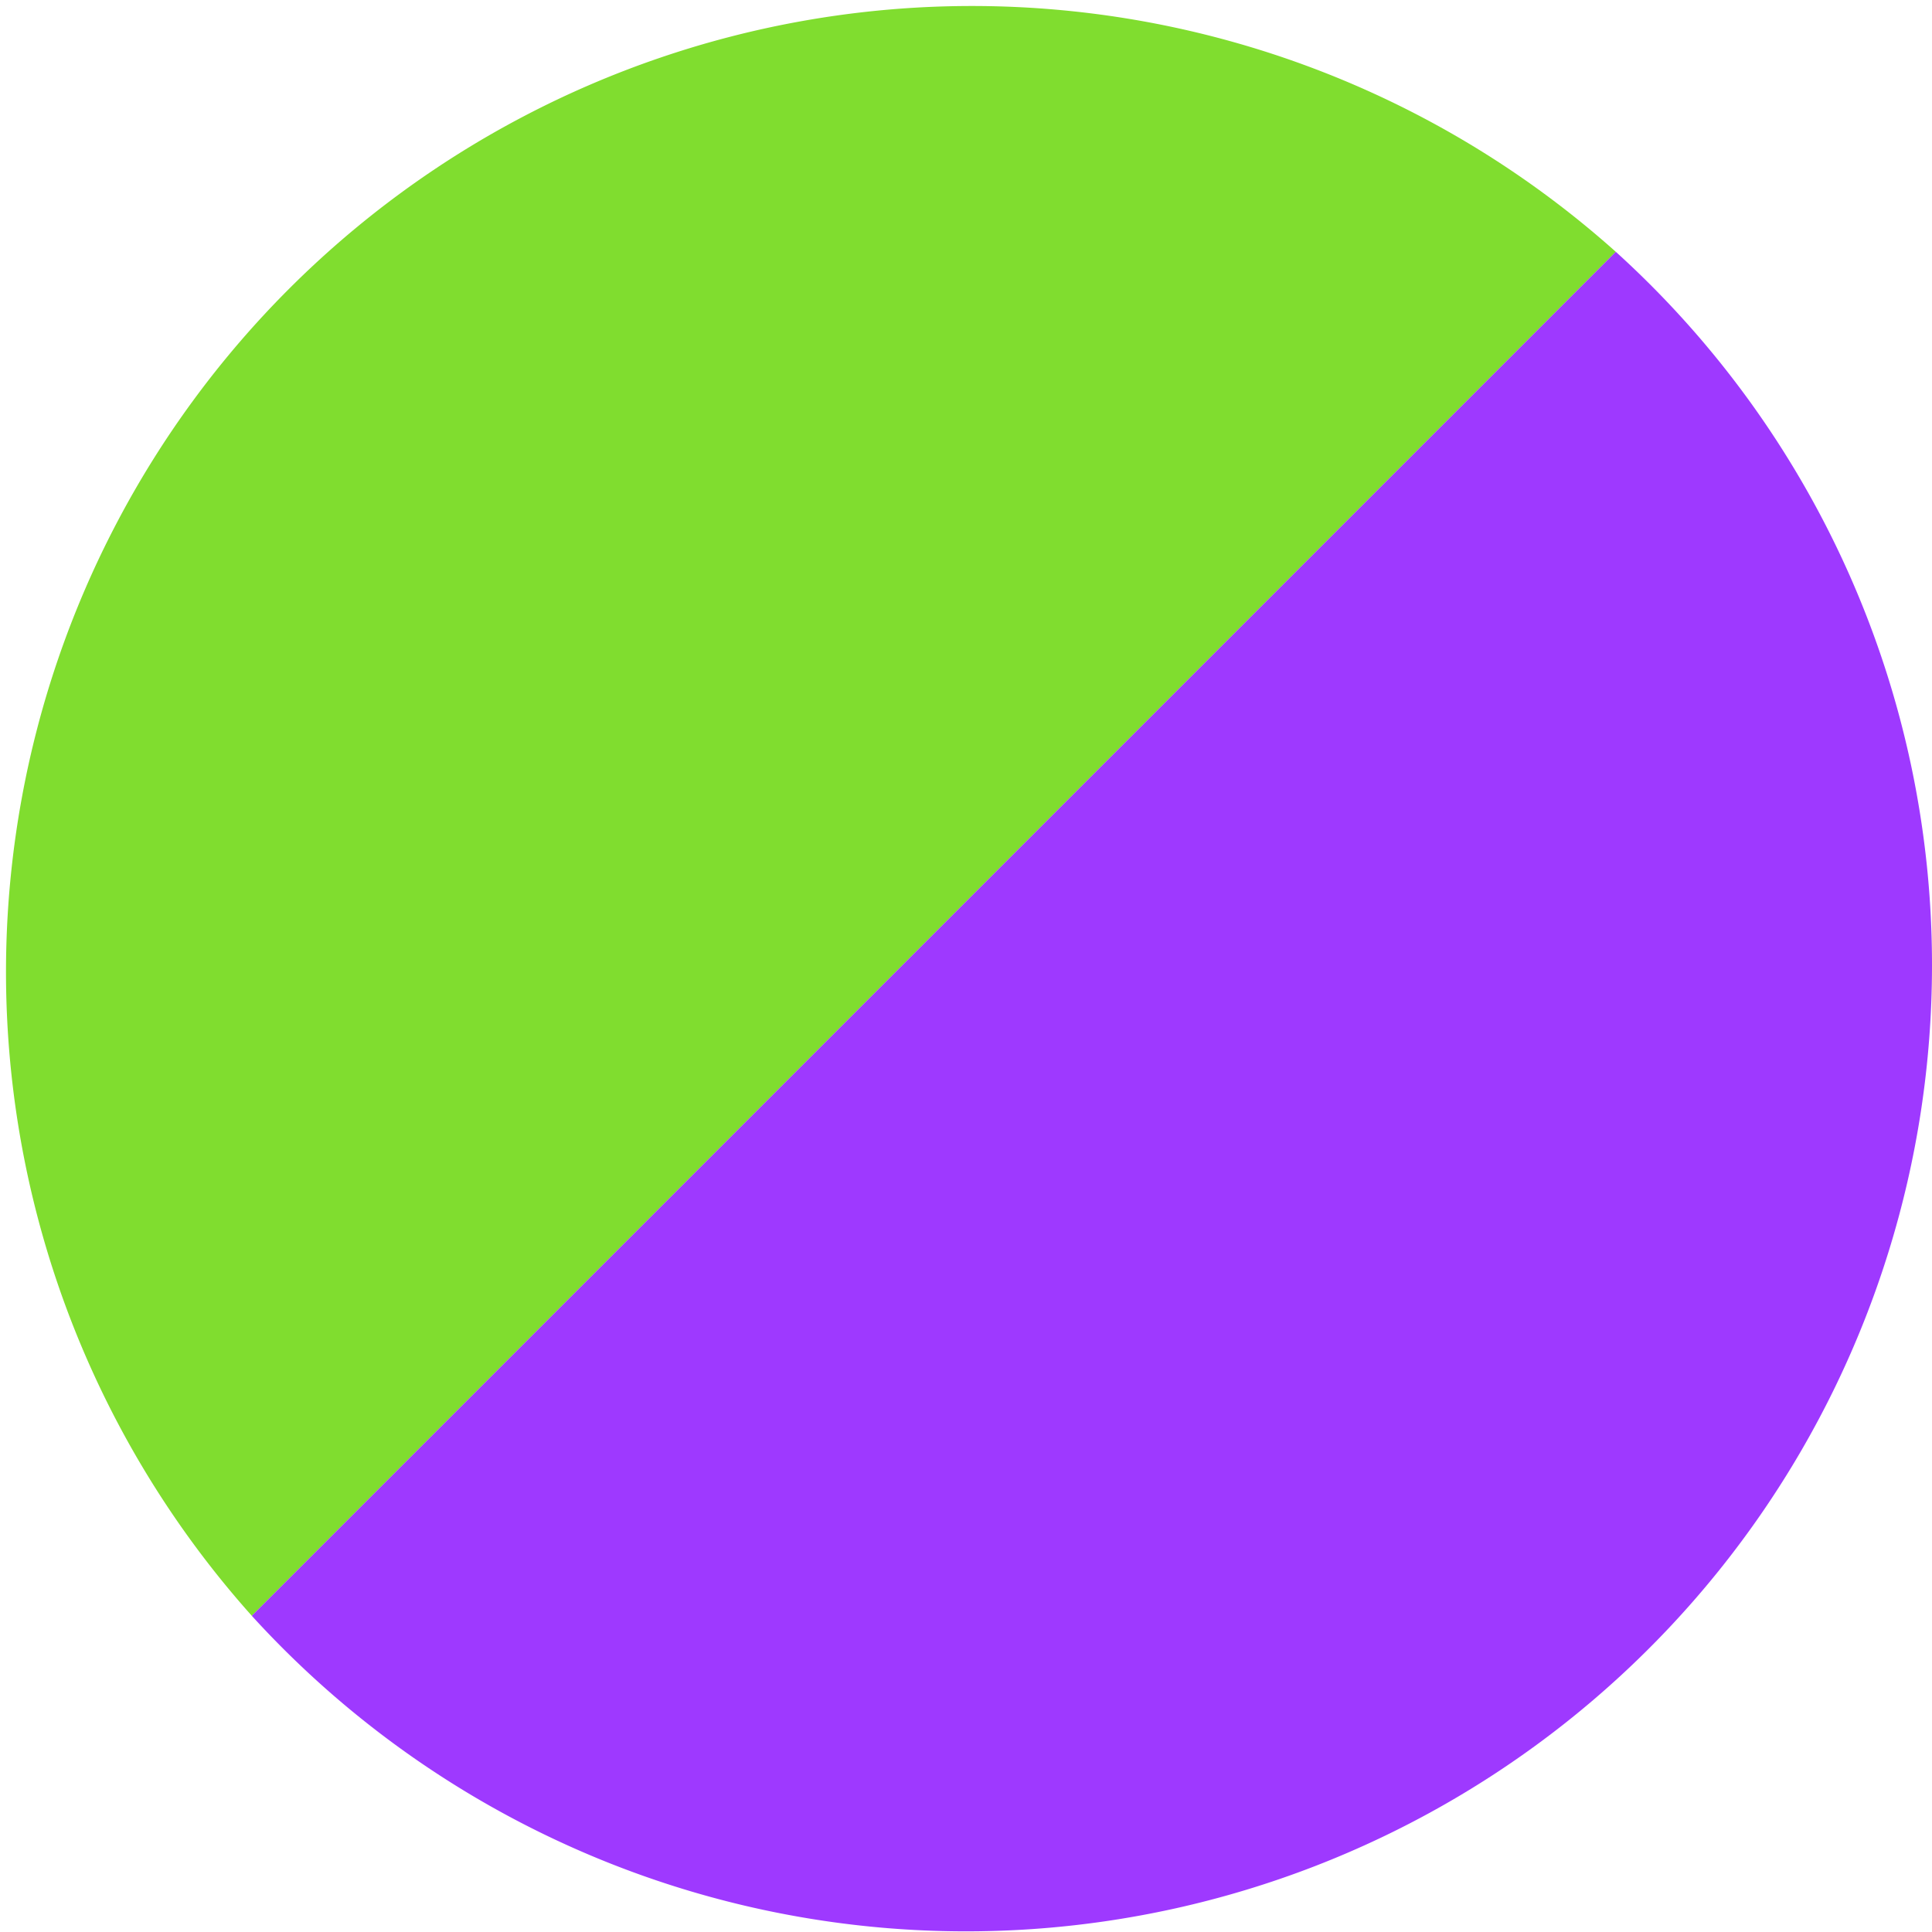
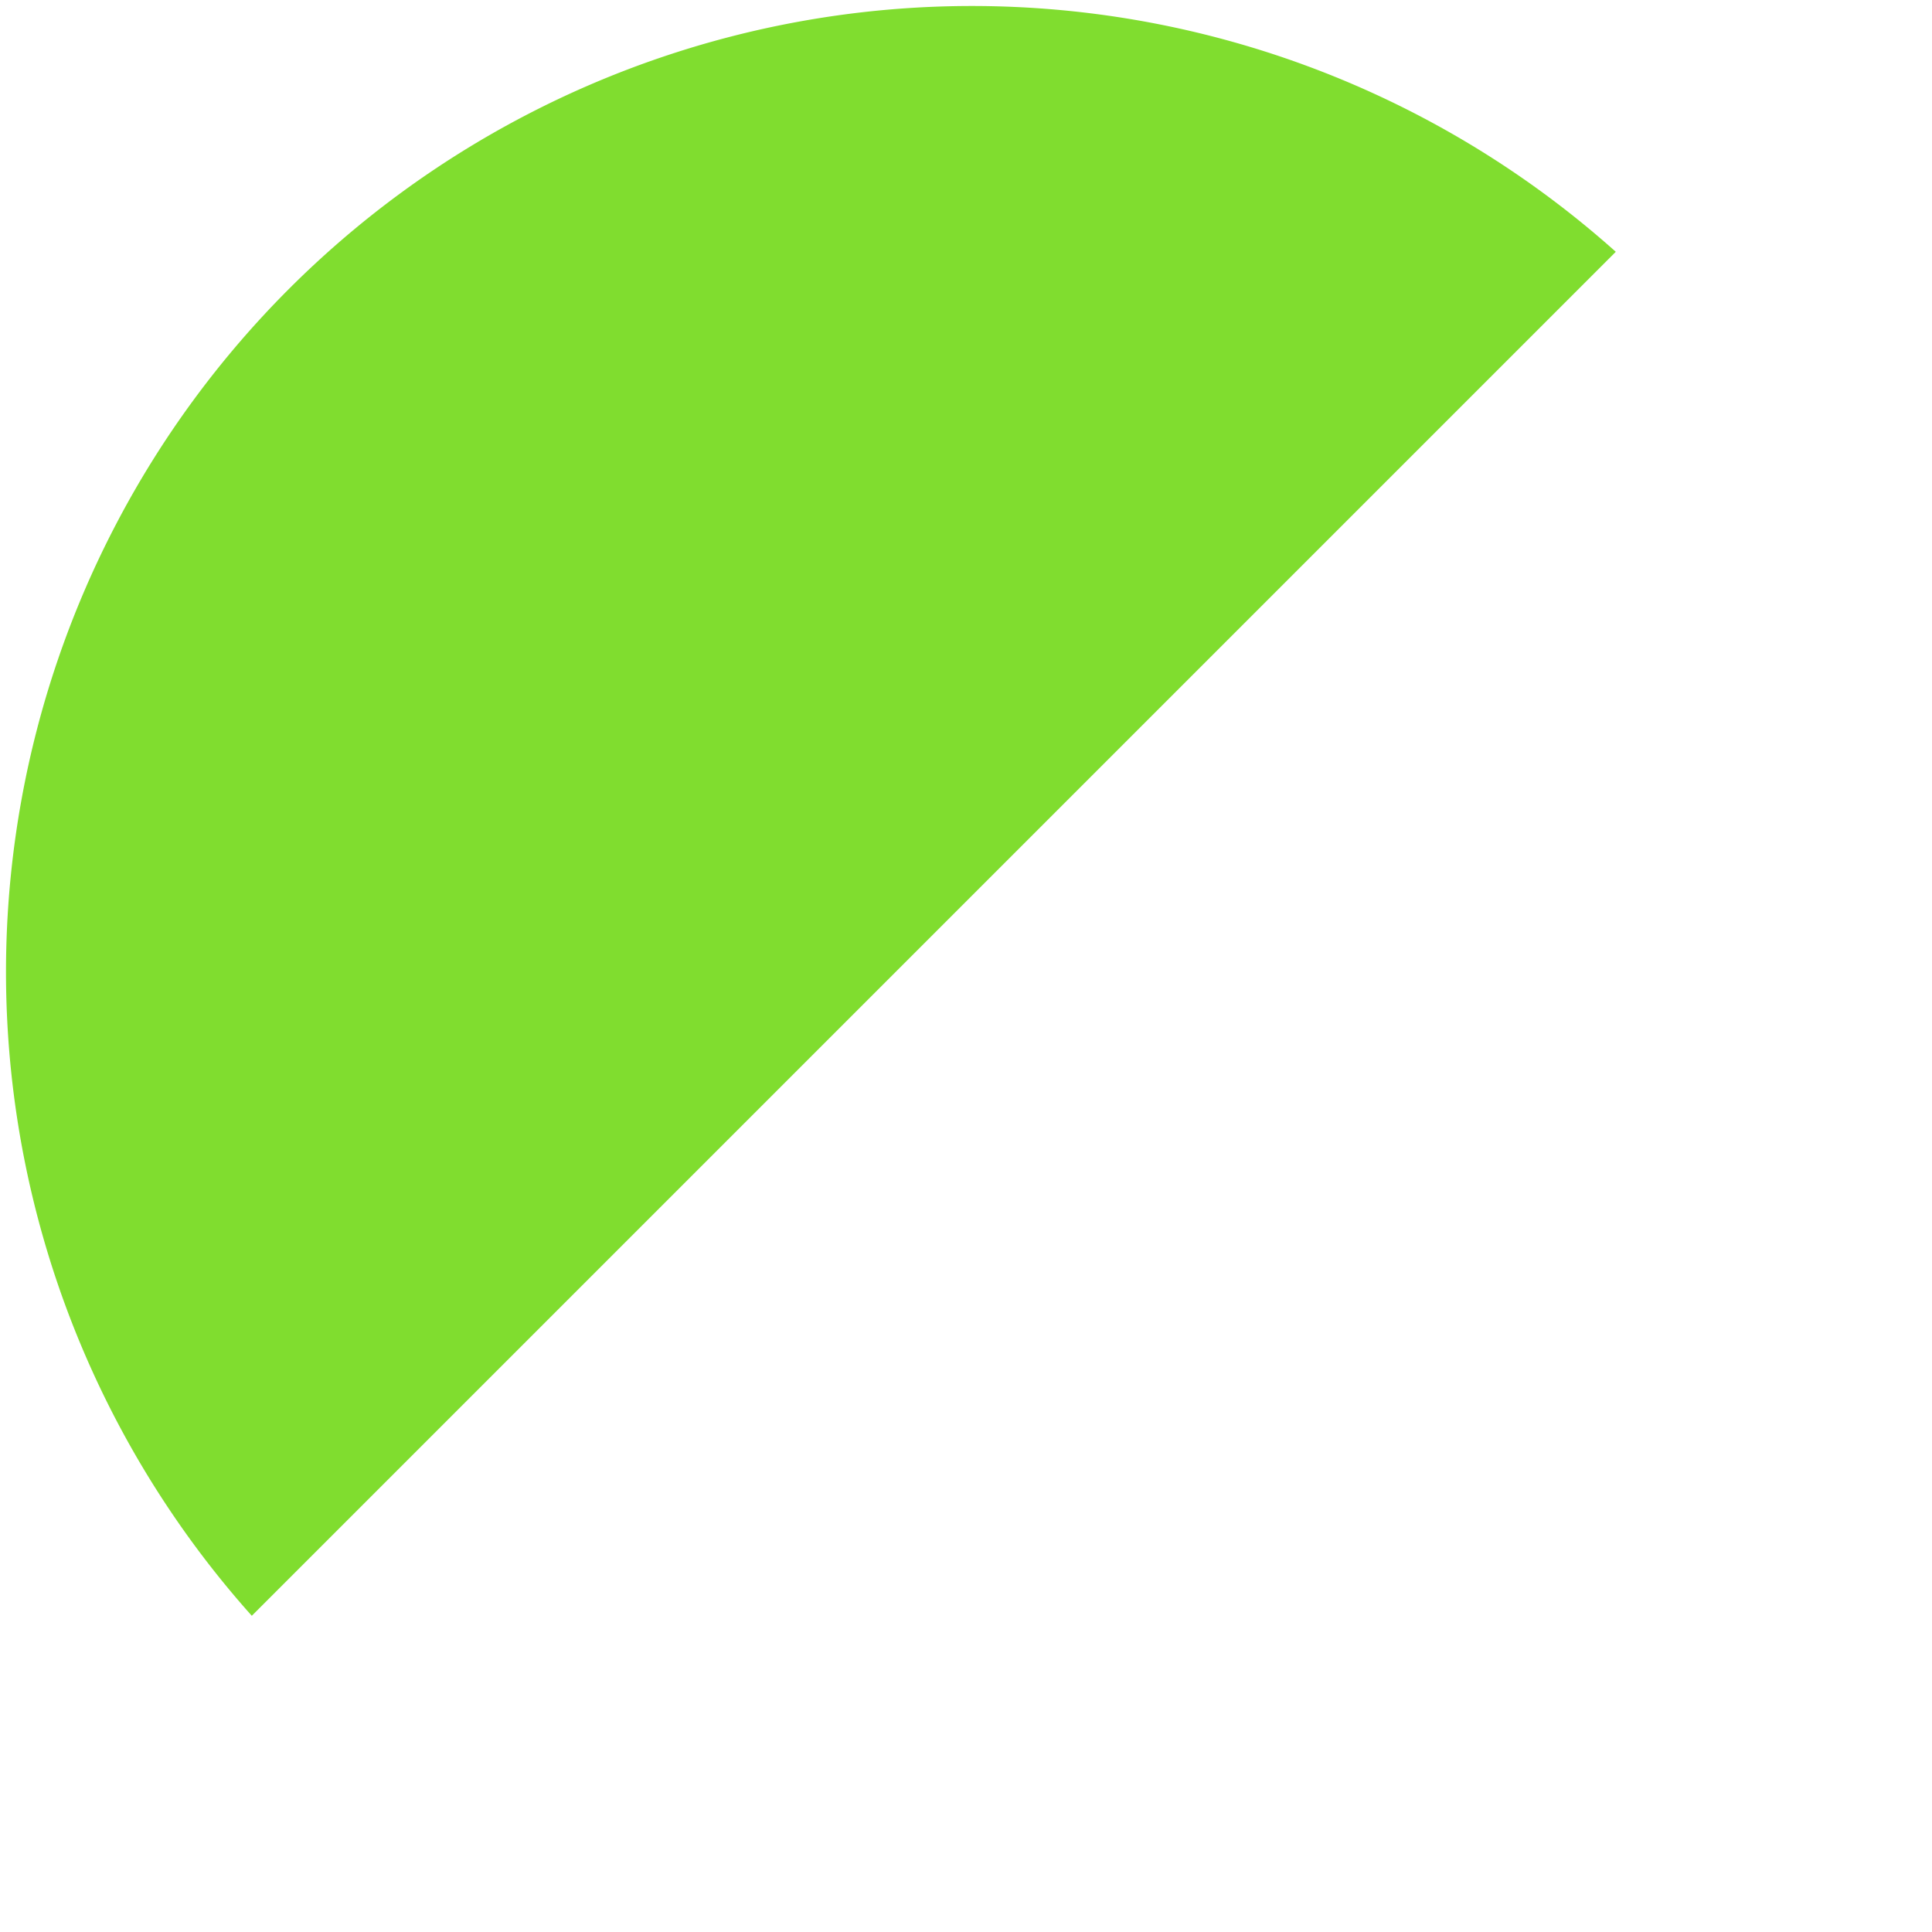
<svg xmlns="http://www.w3.org/2000/svg" viewBox="0 0 30 30">
  <defs>
    <style>.cls-1{fill:#80dd2f;}.cls-2{fill:#9e39ff;}</style>
  </defs>
  <title>favicon</title>
  <g id="Слой_2" data-name="Слой 2">
    <g id="Слой_1-2" data-name="Слой 1">
      <path class="cls-1" d="M25.09,3.91,3.91,25.09A15,15,0,0,1,25.09,3.91Z" />
-       <path class="cls-2" d="M30,15A15,15,0,0,1,3.91,25.09L25.09,3.91A14.94,14.94,0,0,1,30,15Z" />
    </g>
  </g>
</svg>